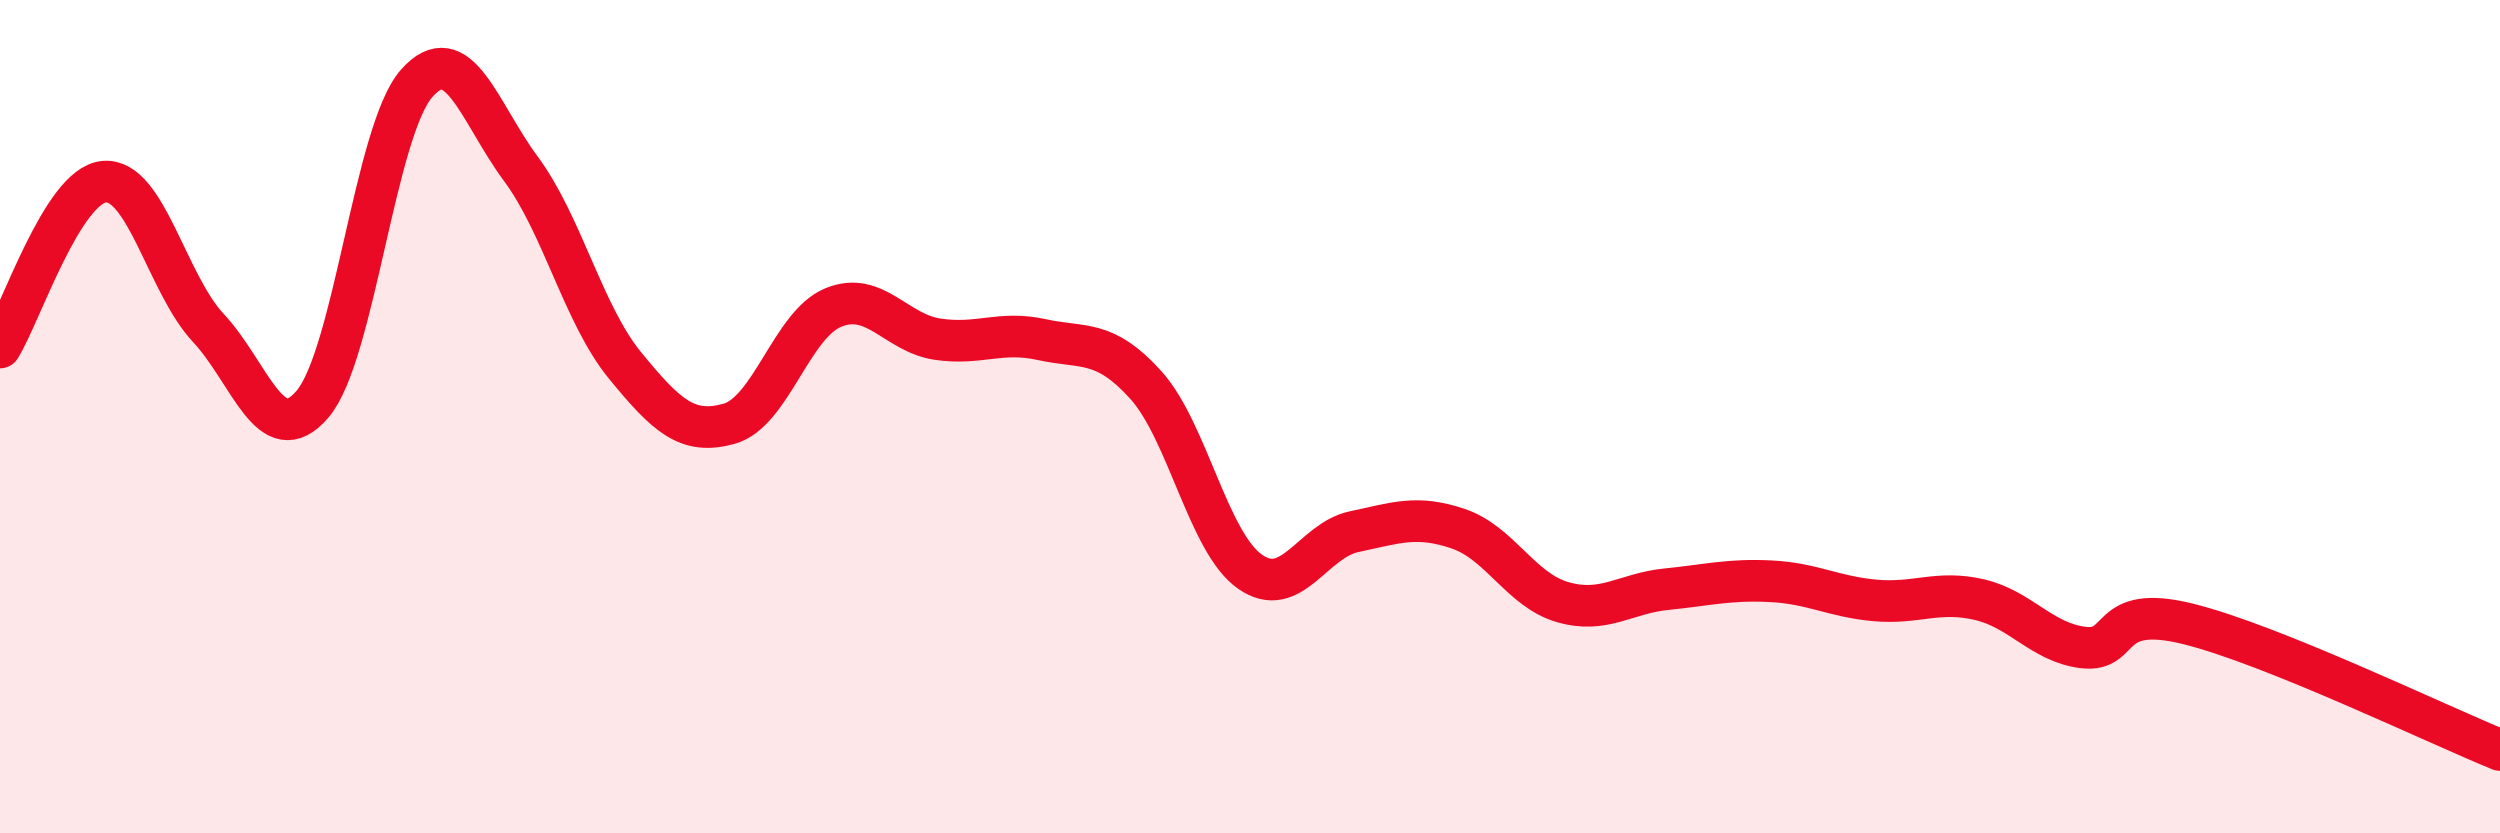
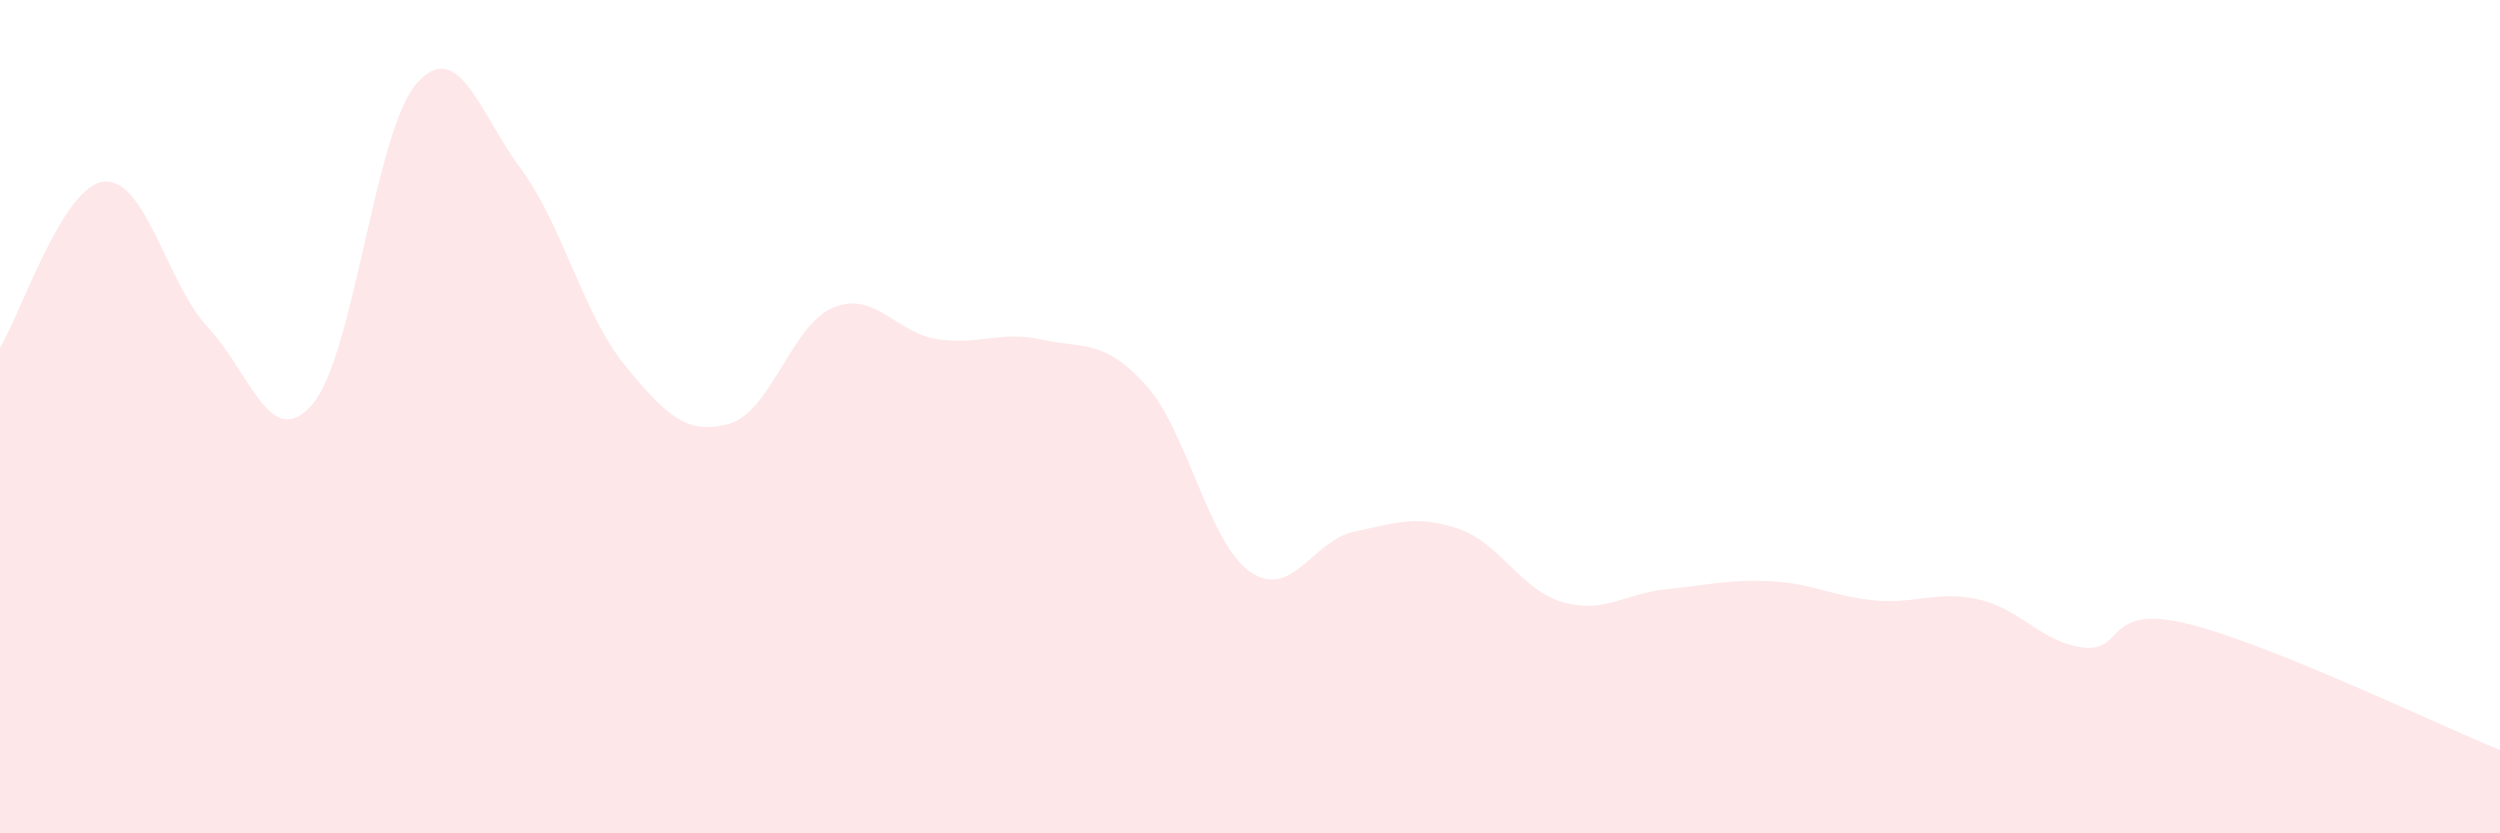
<svg xmlns="http://www.w3.org/2000/svg" width="60" height="20" viewBox="0 0 60 20">
  <path d="M 0,8.34 C 0.5,7.54 1.5,4.45 2.5,4.36 C 3.5,4.27 4,6.8 5,7.87 C 6,8.94 6.5,10.87 7.5,9.7 C 8.5,8.53 9,3.13 10,2 C 11,0.87 11.5,2.7 12.5,4.05 C 13.5,5.4 14,7.55 15,8.77 C 16,9.99 16.5,10.45 17.5,10.17 C 18.5,9.89 19,7.79 20,7.38 C 21,6.97 21.5,7.99 22.5,8.14 C 23.5,8.29 24,7.93 25,8.15 C 26,8.37 26.5,8.13 27.5,9.24 C 28.5,10.35 29,13.02 30,13.72 C 31,14.42 31.5,12.97 32.5,12.76 C 33.5,12.55 34,12.35 35,12.69 C 36,13.03 36.5,14.16 37.5,14.45 C 38.5,14.74 39,14.24 40,14.14 C 41,14.04 41.5,13.9 42.5,13.95 C 43.5,14 44,14.32 45,14.41 C 46,14.5 46.5,14.16 47.5,14.39 C 48.5,14.62 49,15.42 50,15.54 C 51,15.66 50.5,14.48 52.5,14.97 C 54.5,15.46 58.5,17.39 60,18L60 20L0 20Z" fill="#EB0A25" opacity="0.1" stroke-linecap="round" stroke-linejoin="round" />
-   <path d="M 0,8.34 C 0.5,7.54 1.5,4.45 2.5,4.36 C 3.5,4.27 4,6.8 5,7.87 C 6,8.94 6.5,10.87 7.5,9.7 C 8.5,8.53 9,3.13 10,2 C 11,0.87 11.5,2.7 12.5,4.05 C 13.5,5.4 14,7.55 15,8.77 C 16,9.99 16.5,10.45 17.5,10.17 C 18.5,9.89 19,7.79 20,7.38 C 21,6.97 21.5,7.99 22.5,8.14 C 23.5,8.29 24,7.93 25,8.15 C 26,8.37 26.5,8.13 27.5,9.24 C 28.5,10.35 29,13.02 30,13.72 C 31,14.42 31.5,12.97 32.5,12.76 C 33.5,12.55 34,12.35 35,12.69 C 36,13.03 36.5,14.16 37.5,14.45 C 38.5,14.74 39,14.24 40,14.14 C 41,14.04 41.5,13.9 42.5,13.95 C 43.5,14 44,14.32 45,14.41 C 46,14.5 46.5,14.16 47.5,14.39 C 48.5,14.62 49,15.42 50,15.54 C 51,15.66 50.5,14.48 52.5,14.97 C 54.5,15.46 58.5,17.39 60,18" stroke="#EB0A25" stroke-width="1" fill="none" stroke-linecap="round" stroke-linejoin="round" />
</svg>